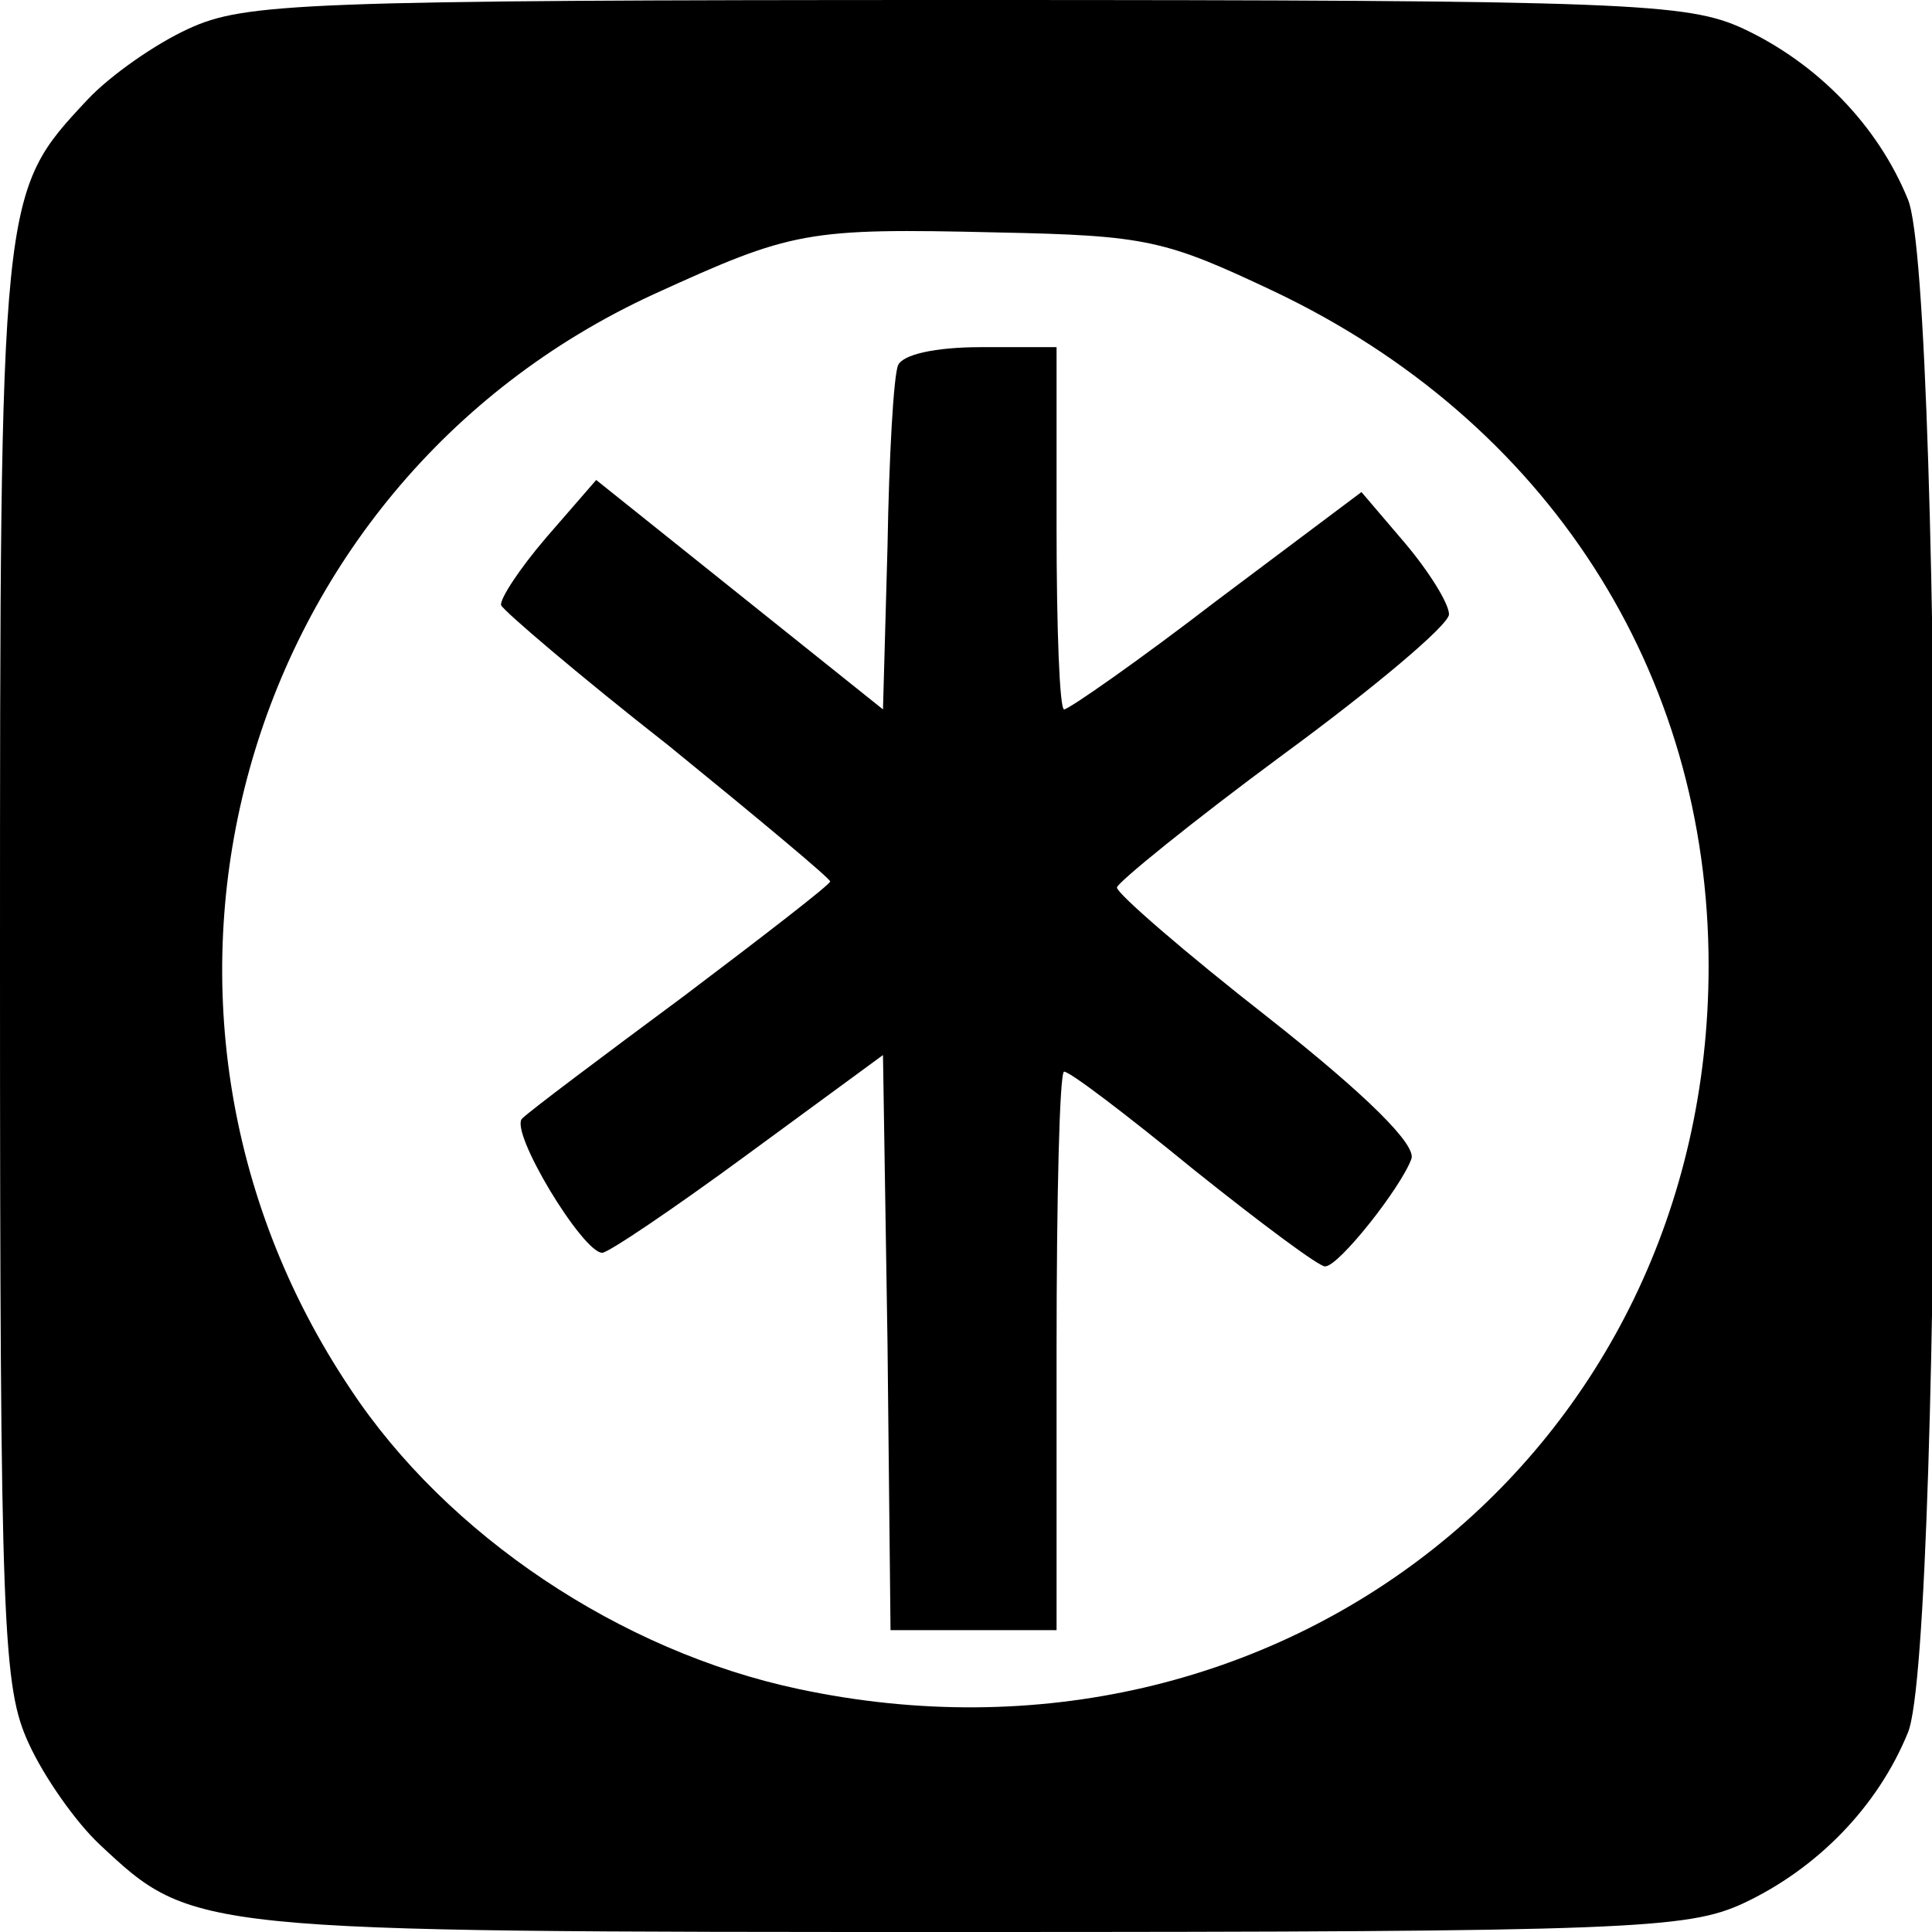
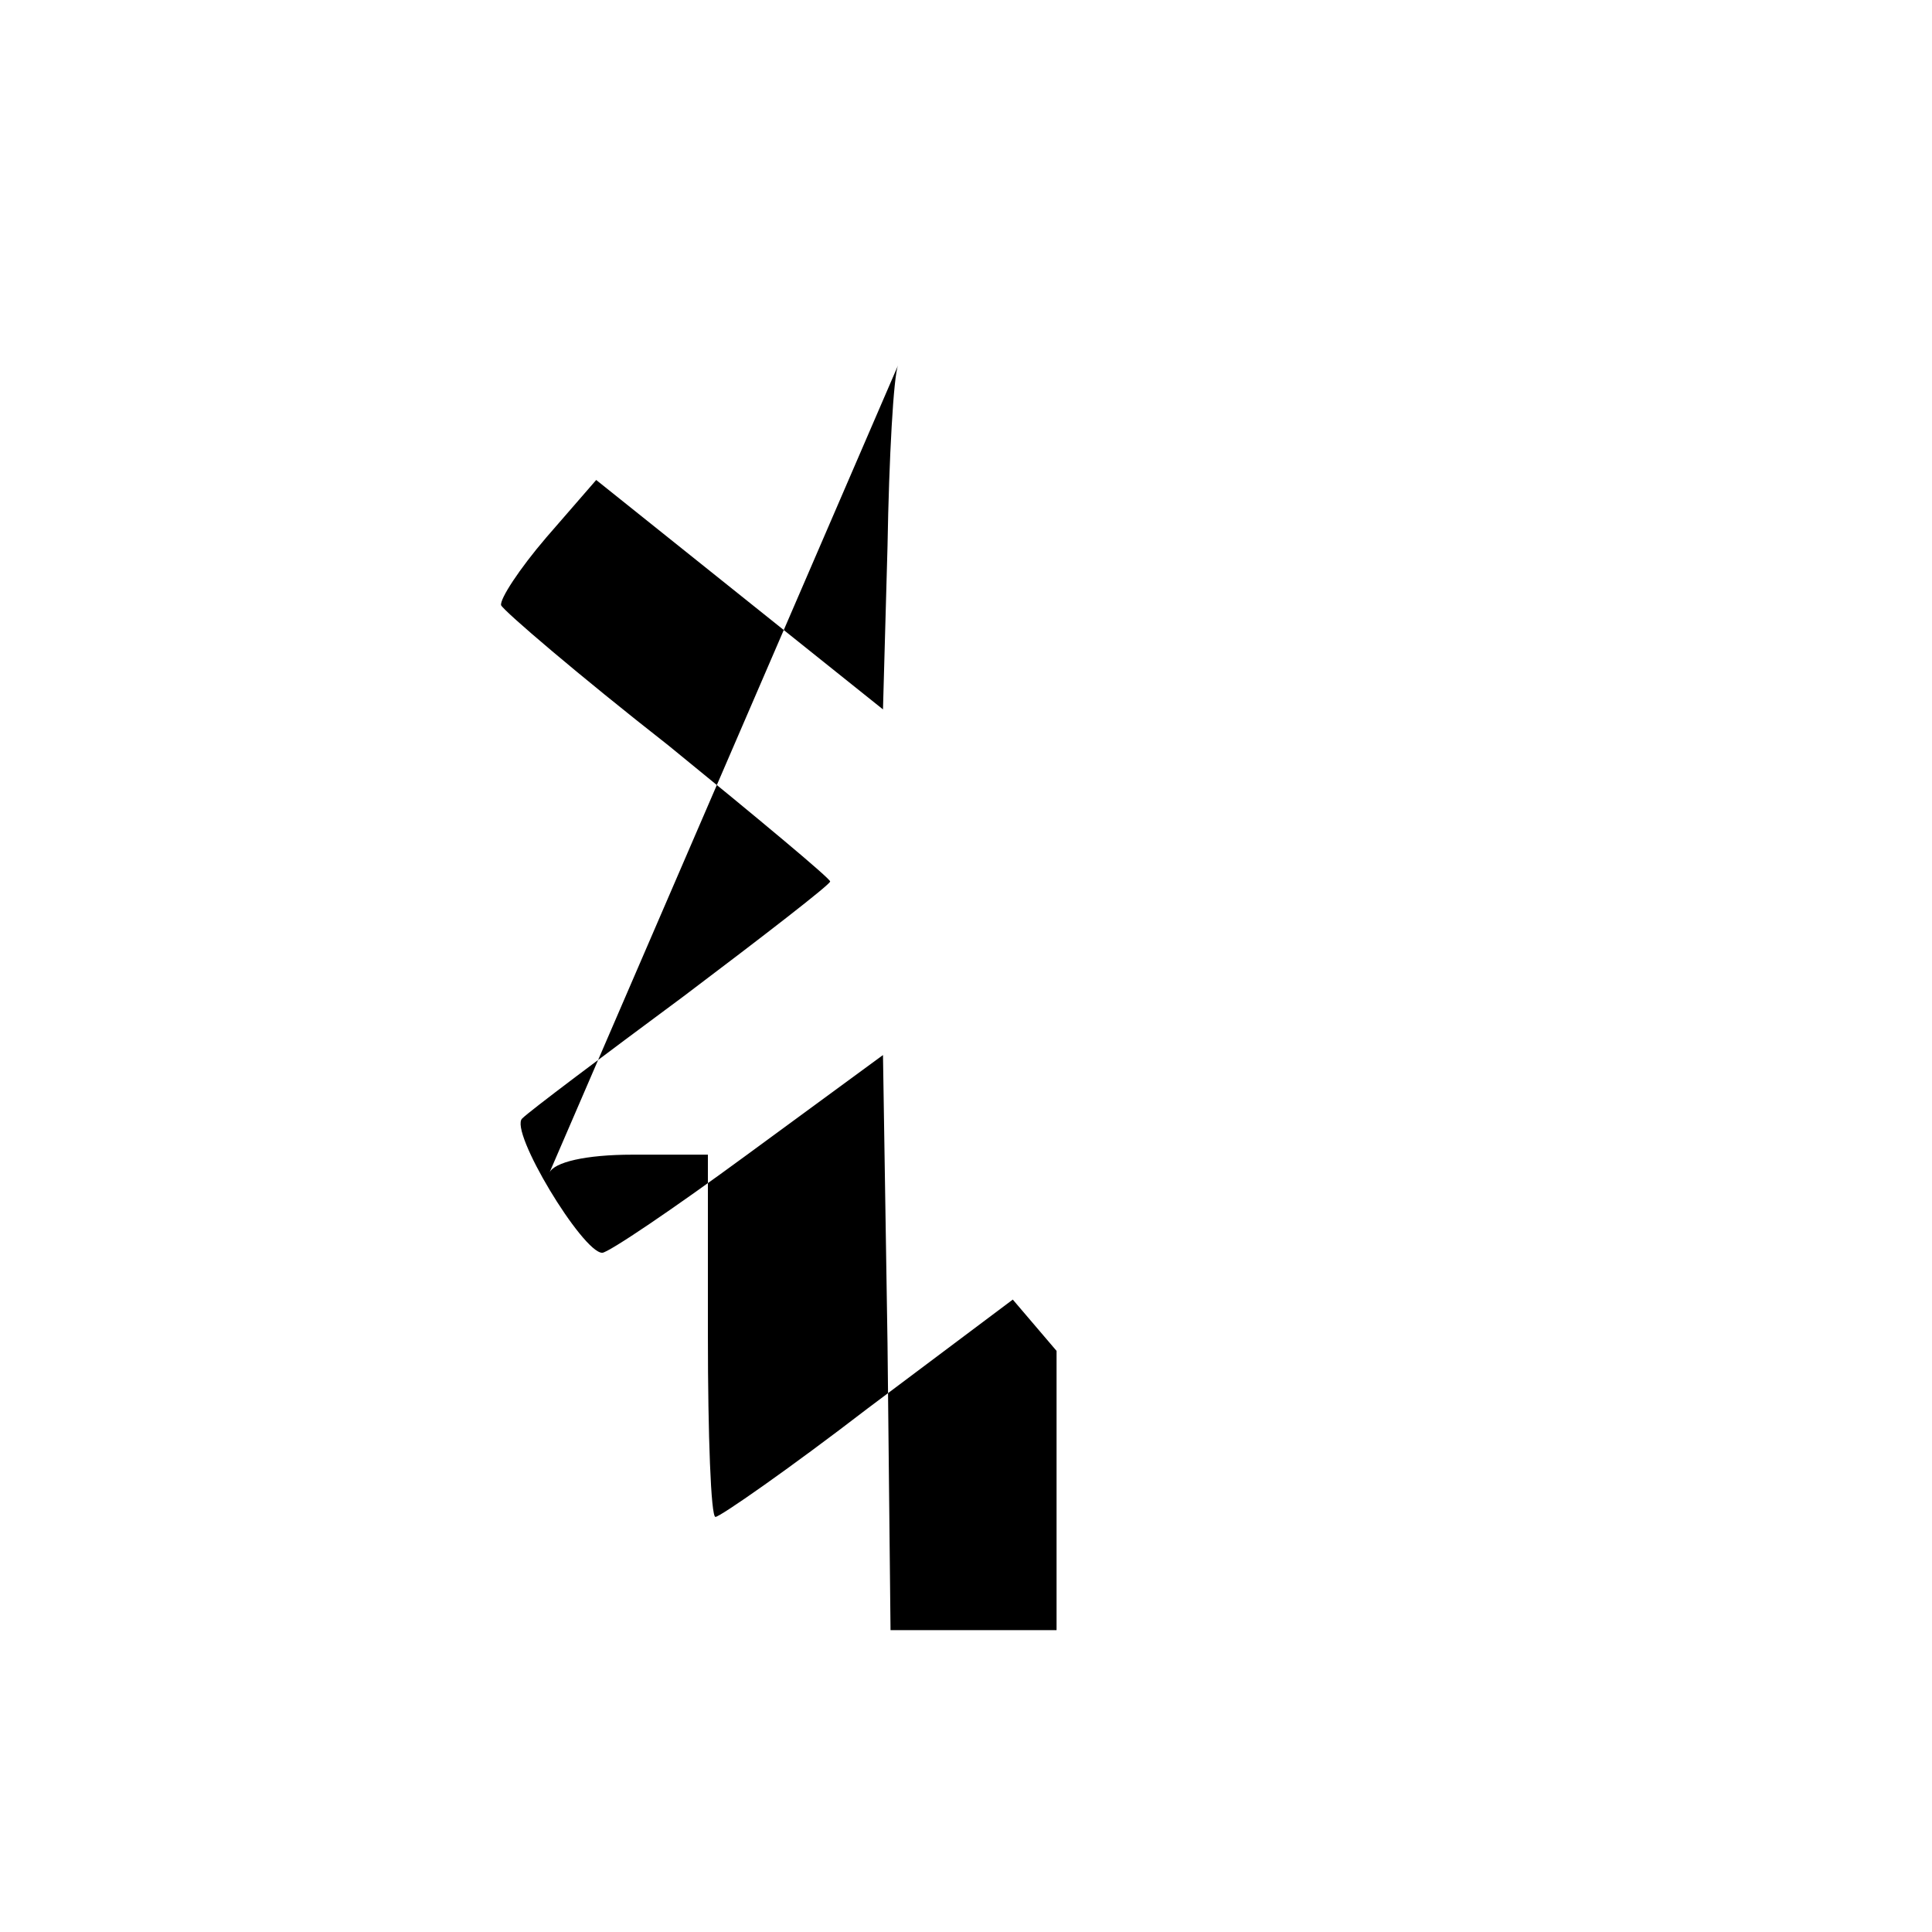
<svg xmlns="http://www.w3.org/2000/svg" version="1.0" width="128pt" height="128pt" viewBox="0 0 128 128" preserveAspectRatio="xMidYMid meet">
  <g transform="translate(0,128) scale(0.1,-0.1)" fill="#000000" stroke="none">
-     <path d="M125 1261 c-22 -10 -52 -31 -67 -47 -58 -62 -58 -61 -58 -576 0 -439 2 -476 19 -513 10 -22 31 -52 47 -67 62 -58 61 -58 576 -58 439 0 476 2 513 19 49 23 89 64 109 113 24 56 24 960 0 1016 -20 49 -60 90 -109 113 -37 17 -74 19 -515 19 -441 0 -478 -2 -515 -19z m719 -174 c181 -86 288 -252 288 -447 0 -322 -284 -547 -603 -479 -118 25 -233 102 -297 199 -170 254 -75 598 201 725 92 42 101 44 228 41 99 -2 111 -5 183 -39z" />
-     <path d="M595 1038 c-3 -7 -6 -61 -7 -120 l-3 -108 -95 76 -95 76 -33 -38 c-18 -21 -31 -41 -30 -45 2 -4 51 -46 111 -93 59 -48 107 -88 107 -90 0 -2 -44 -36 -97 -76 -54 -40 -102 -76 -107 -81 -9 -8 40 -89 53 -89 4 0 47 29 96 65 l90 66 3 -191 2 -190 55 0 55 0 0 185 c0 102 2 185 5 185 4 0 42 -29 86 -65 45 -36 84 -65 87 -64 9 0 50 52 57 71 4 9 -29 42 -95 94 -55 43 -100 82 -100 86 0 3 49 43 110 88 60 44 110 86 110 93 0 7 -13 28 -29 47 l-29 34 -96 -72 c-52 -40 -98 -72 -101 -72 -3 0 -5 54 -5 120 l0 120 -50 0 c-31 0 -52 -5 -55 -12z" />
+     <path d="M595 1038 c-3 -7 -6 -61 -7 -120 l-3 -108 -95 76 -95 76 -33 -38 c-18 -21 -31 -41 -30 -45 2 -4 51 -46 111 -93 59 -48 107 -88 107 -90 0 -2 -44 -36 -97 -76 -54 -40 -102 -76 -107 -81 -9 -8 40 -89 53 -89 4 0 47 29 96 65 l90 66 3 -191 2 -190 55 0 55 0 0 185 l-29 34 -96 -72 c-52 -40 -98 -72 -101 -72 -3 0 -5 54 -5 120 l0 120 -50 0 c-31 0 -52 -5 -55 -12z" />
  </g>
</svg>